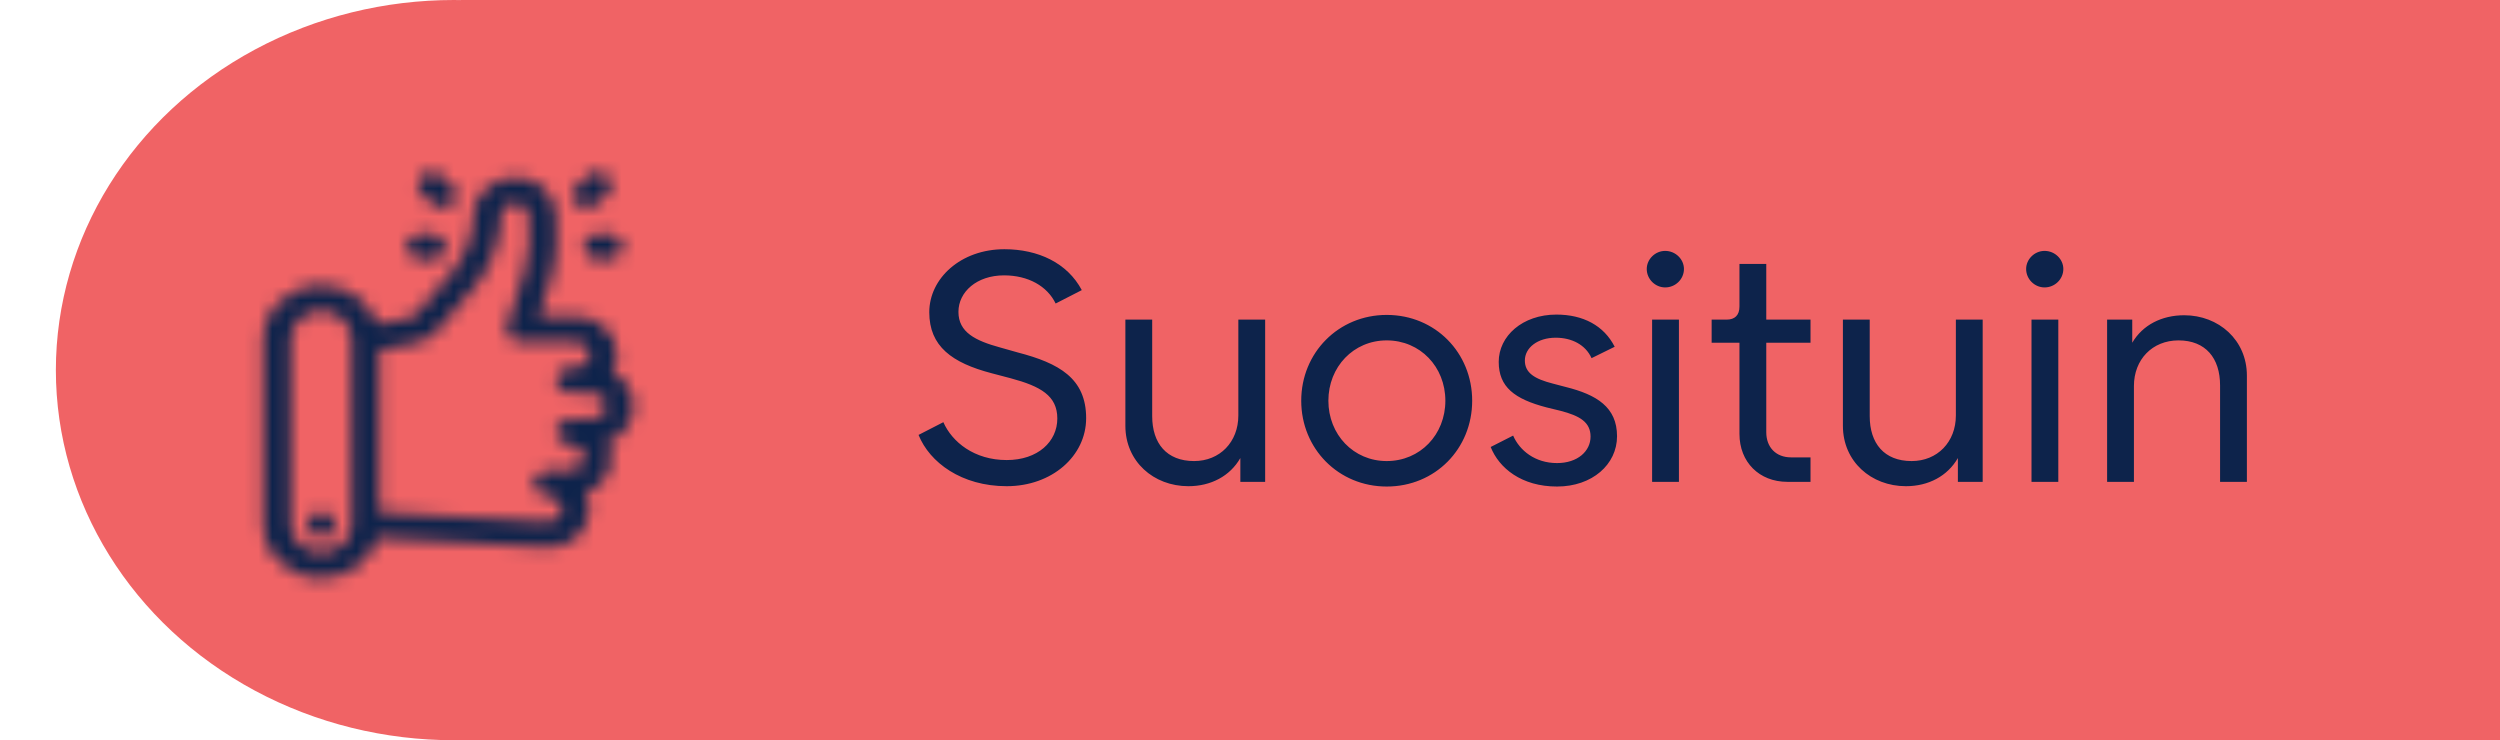
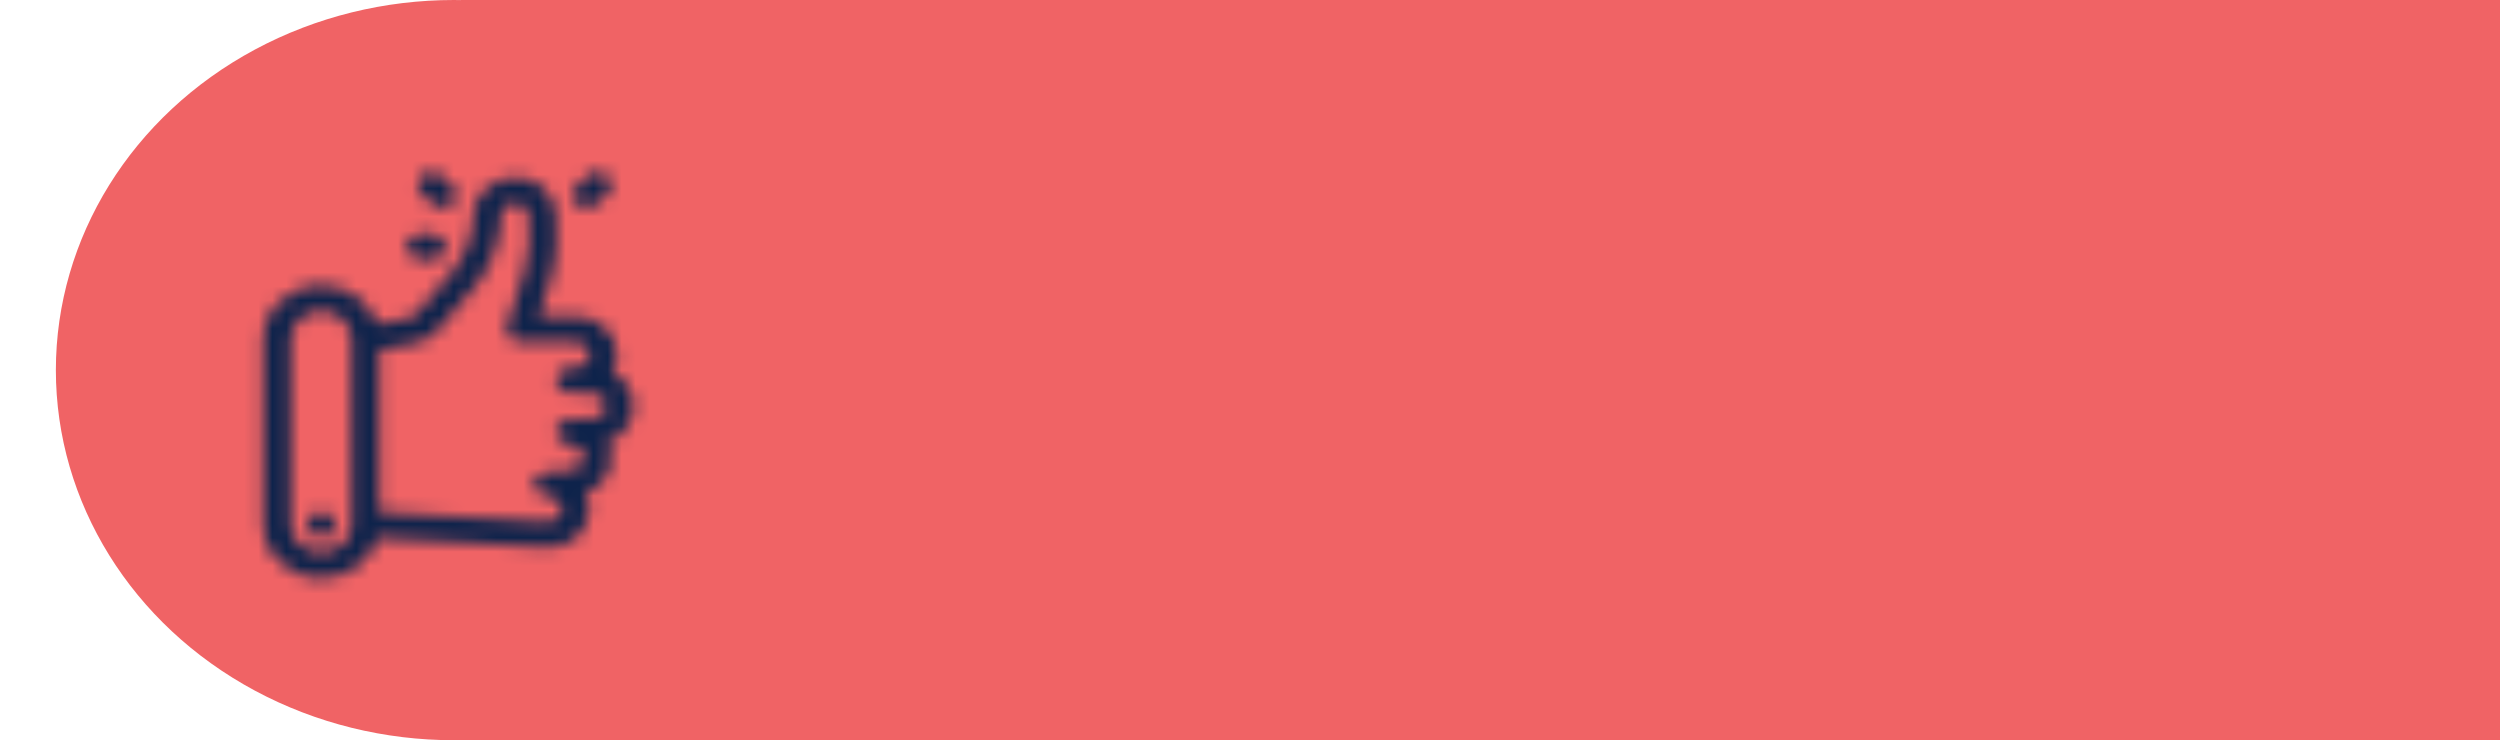
<svg xmlns="http://www.w3.org/2000/svg" width="179" height="53" viewBox="0 0 179 53" fill="none">
  <rect width="146" height="53" transform="translate(33)" fill="#F06365" />
-   <path d="M72.08 34.812C68.84 34.812 66.56 33.108 65.768 31.14L67.544 30.228C68.168 31.644 69.752 32.94 72.08 32.94C74.312 32.94 75.704 31.62 75.704 29.964C75.704 28.332 74.504 27.66 72.368 27.084L71 26.724C68.168 25.98 66.536 24.804 66.536 22.356C66.536 19.932 68.792 17.844 71.912 17.844C74.336 17.844 76.424 18.828 77.456 20.772L75.584 21.732C74.984 20.484 73.616 19.716 71.888 19.716C69.944 19.716 68.624 20.892 68.624 22.332C68.624 23.796 69.848 24.396 71.6 24.876L72.872 25.236C75.824 26.004 77.768 27.084 77.768 29.94C77.768 32.652 75.32 34.812 72.08 34.812ZM90.585 22.884V34.5H88.809V32.796C88.065 34.092 86.697 34.812 85.089 34.812C82.593 34.812 80.577 33.036 80.577 30.492V22.884H82.497V29.796C82.497 31.74 83.529 33.012 85.497 33.012C87.345 33.012 88.665 31.644 88.665 29.748V22.884H90.585ZM99.288 34.836C95.832 34.836 93.168 32.124 93.168 28.692C93.168 25.26 95.832 22.548 99.288 22.548C102.768 22.548 105.408 25.26 105.408 28.692C105.408 32.124 102.768 34.836 99.288 34.836ZM99.288 33.012C101.688 33.012 103.488 31.116 103.488 28.692C103.488 26.268 101.688 24.372 99.288 24.372C96.912 24.372 95.112 26.268 95.112 28.692C95.112 31.116 96.912 33.012 99.288 33.012ZM111.484 34.836C108.94 34.836 107.332 33.516 106.732 32.004L108.34 31.188C108.796 32.244 109.9 33.156 111.484 33.156C112.972 33.156 113.884 32.292 113.884 31.26C113.884 30.228 113.116 29.772 111.724 29.412L110.74 29.172C108.436 28.572 107.308 27.708 107.308 25.908C107.308 24.06 109.012 22.524 111.436 22.524C113.356 22.524 114.844 23.316 115.612 24.828L113.956 25.644C113.524 24.684 112.54 24.18 111.388 24.18C110.092 24.18 109.18 24.9 109.18 25.812C109.18 26.7 109.876 27.132 111.196 27.468L112.108 27.708C114.316 28.26 115.78 29.148 115.78 31.236C115.78 33.252 114.004 34.836 111.484 34.836ZM118.291 34.5V22.884H120.211V34.5H118.291ZM119.227 20.58C118.507 20.58 117.907 19.98 117.907 19.26C117.907 18.564 118.507 17.964 119.227 17.964C119.971 17.964 120.571 18.564 120.571 19.26C120.571 19.98 119.971 20.58 119.227 20.58ZM127.977 34.5C125.961 34.5 124.545 33.084 124.545 31.068V24.54H122.553V22.884H123.633C124.209 22.884 124.545 22.572 124.545 21.948V18.9H126.465V22.884H129.633V24.54H126.465V30.948C126.465 32.028 127.161 32.748 128.241 32.748H129.633V34.5H127.977ZM141.96 22.884V34.5H140.184V32.796C139.44 34.092 138.072 34.812 136.464 34.812C133.968 34.812 131.952 33.036 131.952 30.492V22.884H133.872V29.796C133.872 31.74 134.904 33.012 136.872 33.012C138.72 33.012 140.04 31.644 140.04 29.748V22.884H141.96ZM145.455 34.5V22.884H147.375V34.5H145.455ZM146.391 20.58C145.671 20.58 145.071 19.98 145.071 19.26C145.071 18.564 145.671 17.964 146.391 17.964C147.135 17.964 147.735 18.564 147.735 19.26C147.735 19.98 147.135 20.58 146.391 20.58ZM150.869 34.5V22.884H152.669V24.54C153.413 23.268 154.781 22.572 156.389 22.572C158.861 22.572 160.877 24.348 160.877 26.892V34.5H158.957V27.588C158.957 25.644 157.925 24.372 155.981 24.372C154.109 24.372 152.789 25.74 152.789 27.636V34.5H150.869Z" fill="#0D234B" />
  <ellipse cx="32.5" cy="26.5" rx="28.5" ry="26.5" fill="#F06365" />
  <mask id="mask0_9656_77900" style="mask-type:alpha" maskUnits="userSpaceOnUse" x="13" y="8" width="39" height="37">
    <path d="M43.491 12.6C43.878 12.959 43.878 13.541 43.491 13.901L42.7 14.637C42.313 14.996 41.687 14.996 41.3 14.637C40.914 14.277 40.914 13.695 41.3 13.336L42.092 12.6C42.478 12.24 43.105 12.24 43.491 12.6Z" fill="#2D2013" />
    <path d="M23 36.622C22.453 36.622 22.01 37.034 22.01 37.542C22.01 38.05 22.453 38.462 23 38.462H23.008C23.554 38.462 23.997 38.05 23.997 37.542C23.997 37.034 23.554 36.622 23.008 36.622H23Z" fill="#2D2013" />
-     <path fill-rule="evenodd" clip-rule="evenodd" d="M26.988 23.205L29.223 22.8C29.232 22.798 29.241 22.797 29.25 22.795C29.47 22.761 29.653 22.667 29.826 22.467L32.509 19.314C33.326 18.295 33.887 16.728 33.887 15.458C33.887 13.874 35.329 12.698 36.934 12.698C38.686 12.698 39.704 14.002 39.82 15.368C39.907 16.038 39.903 16.922 39.831 17.767C39.76 18.609 39.615 19.498 39.383 20.152L38.581 22.636H41.209C42.863 22.636 44.177 23.857 44.177 25.396C44.177 25.855 44.06 26.285 43.852 26.664C44.759 27.133 45.365 28.032 45.365 29.076C45.365 30.241 44.613 31.223 43.53 31.633C43.692 31.975 43.781 32.355 43.781 32.757C43.781 33.929 43.019 34.917 41.924 35.322C42.097 35.661 42.199 36.039 42.199 36.438C42.199 37.91 40.937 39.31 39.166 39.196L27.023 38.512C26.558 40.173 24.928 41.406 23 41.406C20.712 41.406 18.844 39.669 18.844 37.542V24.292C18.844 22.164 20.712 20.427 23 20.427C24.883 20.427 26.481 21.603 26.988 23.205ZM35.866 15.458C35.866 14.982 36.321 14.538 36.934 14.538C37.387 14.538 37.795 14.838 37.848 15.524C37.849 15.54 37.851 15.556 37.853 15.573C37.921 16.078 37.924 16.838 37.858 17.622C37.791 18.412 37.661 19.136 37.5 19.584C37.497 19.593 37.494 19.602 37.491 19.61L36.302 23.291C36.212 23.57 36.269 23.871 36.456 24.105C36.643 24.338 36.937 24.476 37.25 24.476H41.209C41.77 24.476 42.198 24.874 42.198 25.396C42.198 25.918 41.77 26.316 41.209 26.316H40.813C40.266 26.316 39.823 26.728 39.823 27.236C39.823 27.744 40.266 28.156 40.813 28.156H42.396C42.958 28.156 43.386 28.554 43.386 29.076C43.386 29.599 42.958 29.997 42.396 29.997H40.813C40.266 29.997 39.823 30.409 39.823 30.917C39.823 31.425 40.266 31.837 40.813 31.837C41.374 31.837 41.802 32.235 41.802 32.757C41.802 33.279 41.374 33.677 40.813 33.677H39.229C38.683 33.677 38.24 34.089 38.24 34.597C38.24 35.105 38.683 35.517 39.229 35.517C39.44 35.517 39.694 35.612 39.906 35.809C40.118 36.007 40.22 36.242 40.22 36.438C40.22 37.025 39.743 37.389 39.301 37.36L27.156 36.676V25.05L29.59 24.608C30.313 24.493 30.916 24.146 31.373 23.615L34.069 20.446C34.075 20.44 34.08 20.433 34.085 20.427C35.163 19.09 35.866 17.13 35.866 15.458ZM25.177 24.292V37.542C25.177 38.653 24.195 39.566 23 39.566C21.805 39.566 20.823 38.653 20.823 37.542V24.292C20.823 23.18 21.805 22.267 23 22.267C24.195 22.267 25.177 23.18 25.177 24.292Z" fill="#2D2013" />
-     <path d="M42.792 16.747C42.245 16.747 41.802 17.159 41.802 17.667C41.802 18.175 42.245 18.587 42.792 18.587H43.583C44.13 18.587 44.573 18.175 44.573 17.667C44.573 17.159 44.13 16.747 43.583 16.747H42.792Z" fill="#2D2013" />
+     <path fill-rule="evenodd" clip-rule="evenodd" d="M26.988 23.205L29.223 22.8C29.232 22.798 29.241 22.797 29.25 22.795C29.47 22.761 29.653 22.667 29.826 22.467L32.509 19.314C33.326 18.295 33.887 16.728 33.887 15.458C33.887 13.874 35.329 12.698 36.934 12.698C38.686 12.698 39.704 14.002 39.82 15.368C39.907 16.038 39.903 16.922 39.831 17.767C39.76 18.609 39.615 19.498 39.383 20.152L38.581 22.636H41.209C42.863 22.636 44.177 23.857 44.177 25.396C44.177 25.855 44.06 26.285 43.852 26.664C44.759 27.133 45.365 28.032 45.365 29.076C45.365 30.241 44.613 31.223 43.53 31.633C43.692 31.975 43.781 32.355 43.781 32.757C43.781 33.929 43.019 34.917 41.924 35.322C42.097 35.661 42.199 36.039 42.199 36.438C42.199 37.91 40.937 39.31 39.166 39.196L27.023 38.512C26.558 40.173 24.928 41.406 23 41.406C20.712 41.406 18.844 39.669 18.844 37.542V24.292C18.844 22.164 20.712 20.427 23 20.427C24.883 20.427 26.481 21.603 26.988 23.205ZM35.866 15.458C35.866 14.982 36.321 14.538 36.934 14.538C37.387 14.538 37.795 14.838 37.848 15.524C37.849 15.54 37.851 15.556 37.853 15.573C37.921 16.078 37.924 16.838 37.858 17.622C37.791 18.412 37.661 19.136 37.5 19.584C37.497 19.593 37.494 19.602 37.491 19.61L36.302 23.291C36.212 23.57 36.269 23.871 36.456 24.105C36.643 24.338 36.937 24.476 37.25 24.476H41.209C41.77 24.476 42.198 24.874 42.198 25.396C42.198 25.918 41.77 26.316 41.209 26.316H40.813C40.266 26.316 39.823 26.728 39.823 27.236C39.823 27.744 40.266 28.156 40.813 28.156H42.396C42.958 28.156 43.386 28.554 43.386 29.076C43.386 29.599 42.958 29.997 42.396 29.997H40.813C40.266 29.997 39.823 30.409 39.823 30.917C39.823 31.425 40.266 31.837 40.813 31.837C41.374 31.837 41.802 32.235 41.802 32.757C41.802 33.279 41.374 33.677 40.813 33.677C38.683 33.677 38.24 34.089 38.24 34.597C38.24 35.105 38.683 35.517 39.229 35.517C39.44 35.517 39.694 35.612 39.906 35.809C40.118 36.007 40.22 36.242 40.22 36.438C40.22 37.025 39.743 37.389 39.301 37.36L27.156 36.676V25.05L29.59 24.608C30.313 24.493 30.916 24.146 31.373 23.615L34.069 20.446C34.075 20.44 34.08 20.433 34.085 20.427C35.163 19.09 35.866 17.13 35.866 15.458ZM25.177 24.292V37.542C25.177 38.653 24.195 39.566 23 39.566C21.805 39.566 20.823 38.653 20.823 37.542V24.292C20.823 23.18 21.805 22.267 23 22.267C24.195 22.267 25.177 23.18 25.177 24.292Z" fill="#2D2013" />
    <path d="M30.125 16.747C29.578 16.747 29.135 17.159 29.135 17.667C29.135 18.175 29.578 18.587 30.125 18.587H30.917C31.463 18.587 31.906 18.175 31.906 17.667C31.906 17.159 31.463 16.747 30.917 16.747H30.125Z" fill="#2D2013" />
    <path d="M30.217 12.6C30.603 12.24 31.23 12.24 31.616 12.6L32.408 13.336C32.794 13.695 32.794 14.277 32.408 14.637C32.022 14.996 31.395 14.996 31.009 14.637L30.217 13.901C29.831 13.541 29.831 12.959 30.217 12.6Z" fill="#2D2013" />
  </mask>
  <g mask="url(#mask0_9656_77900)">
    <ellipse cx="32.5" cy="26.5" rx="28.5" ry="26.5" fill="#0D234B" />
  </g>
</svg>